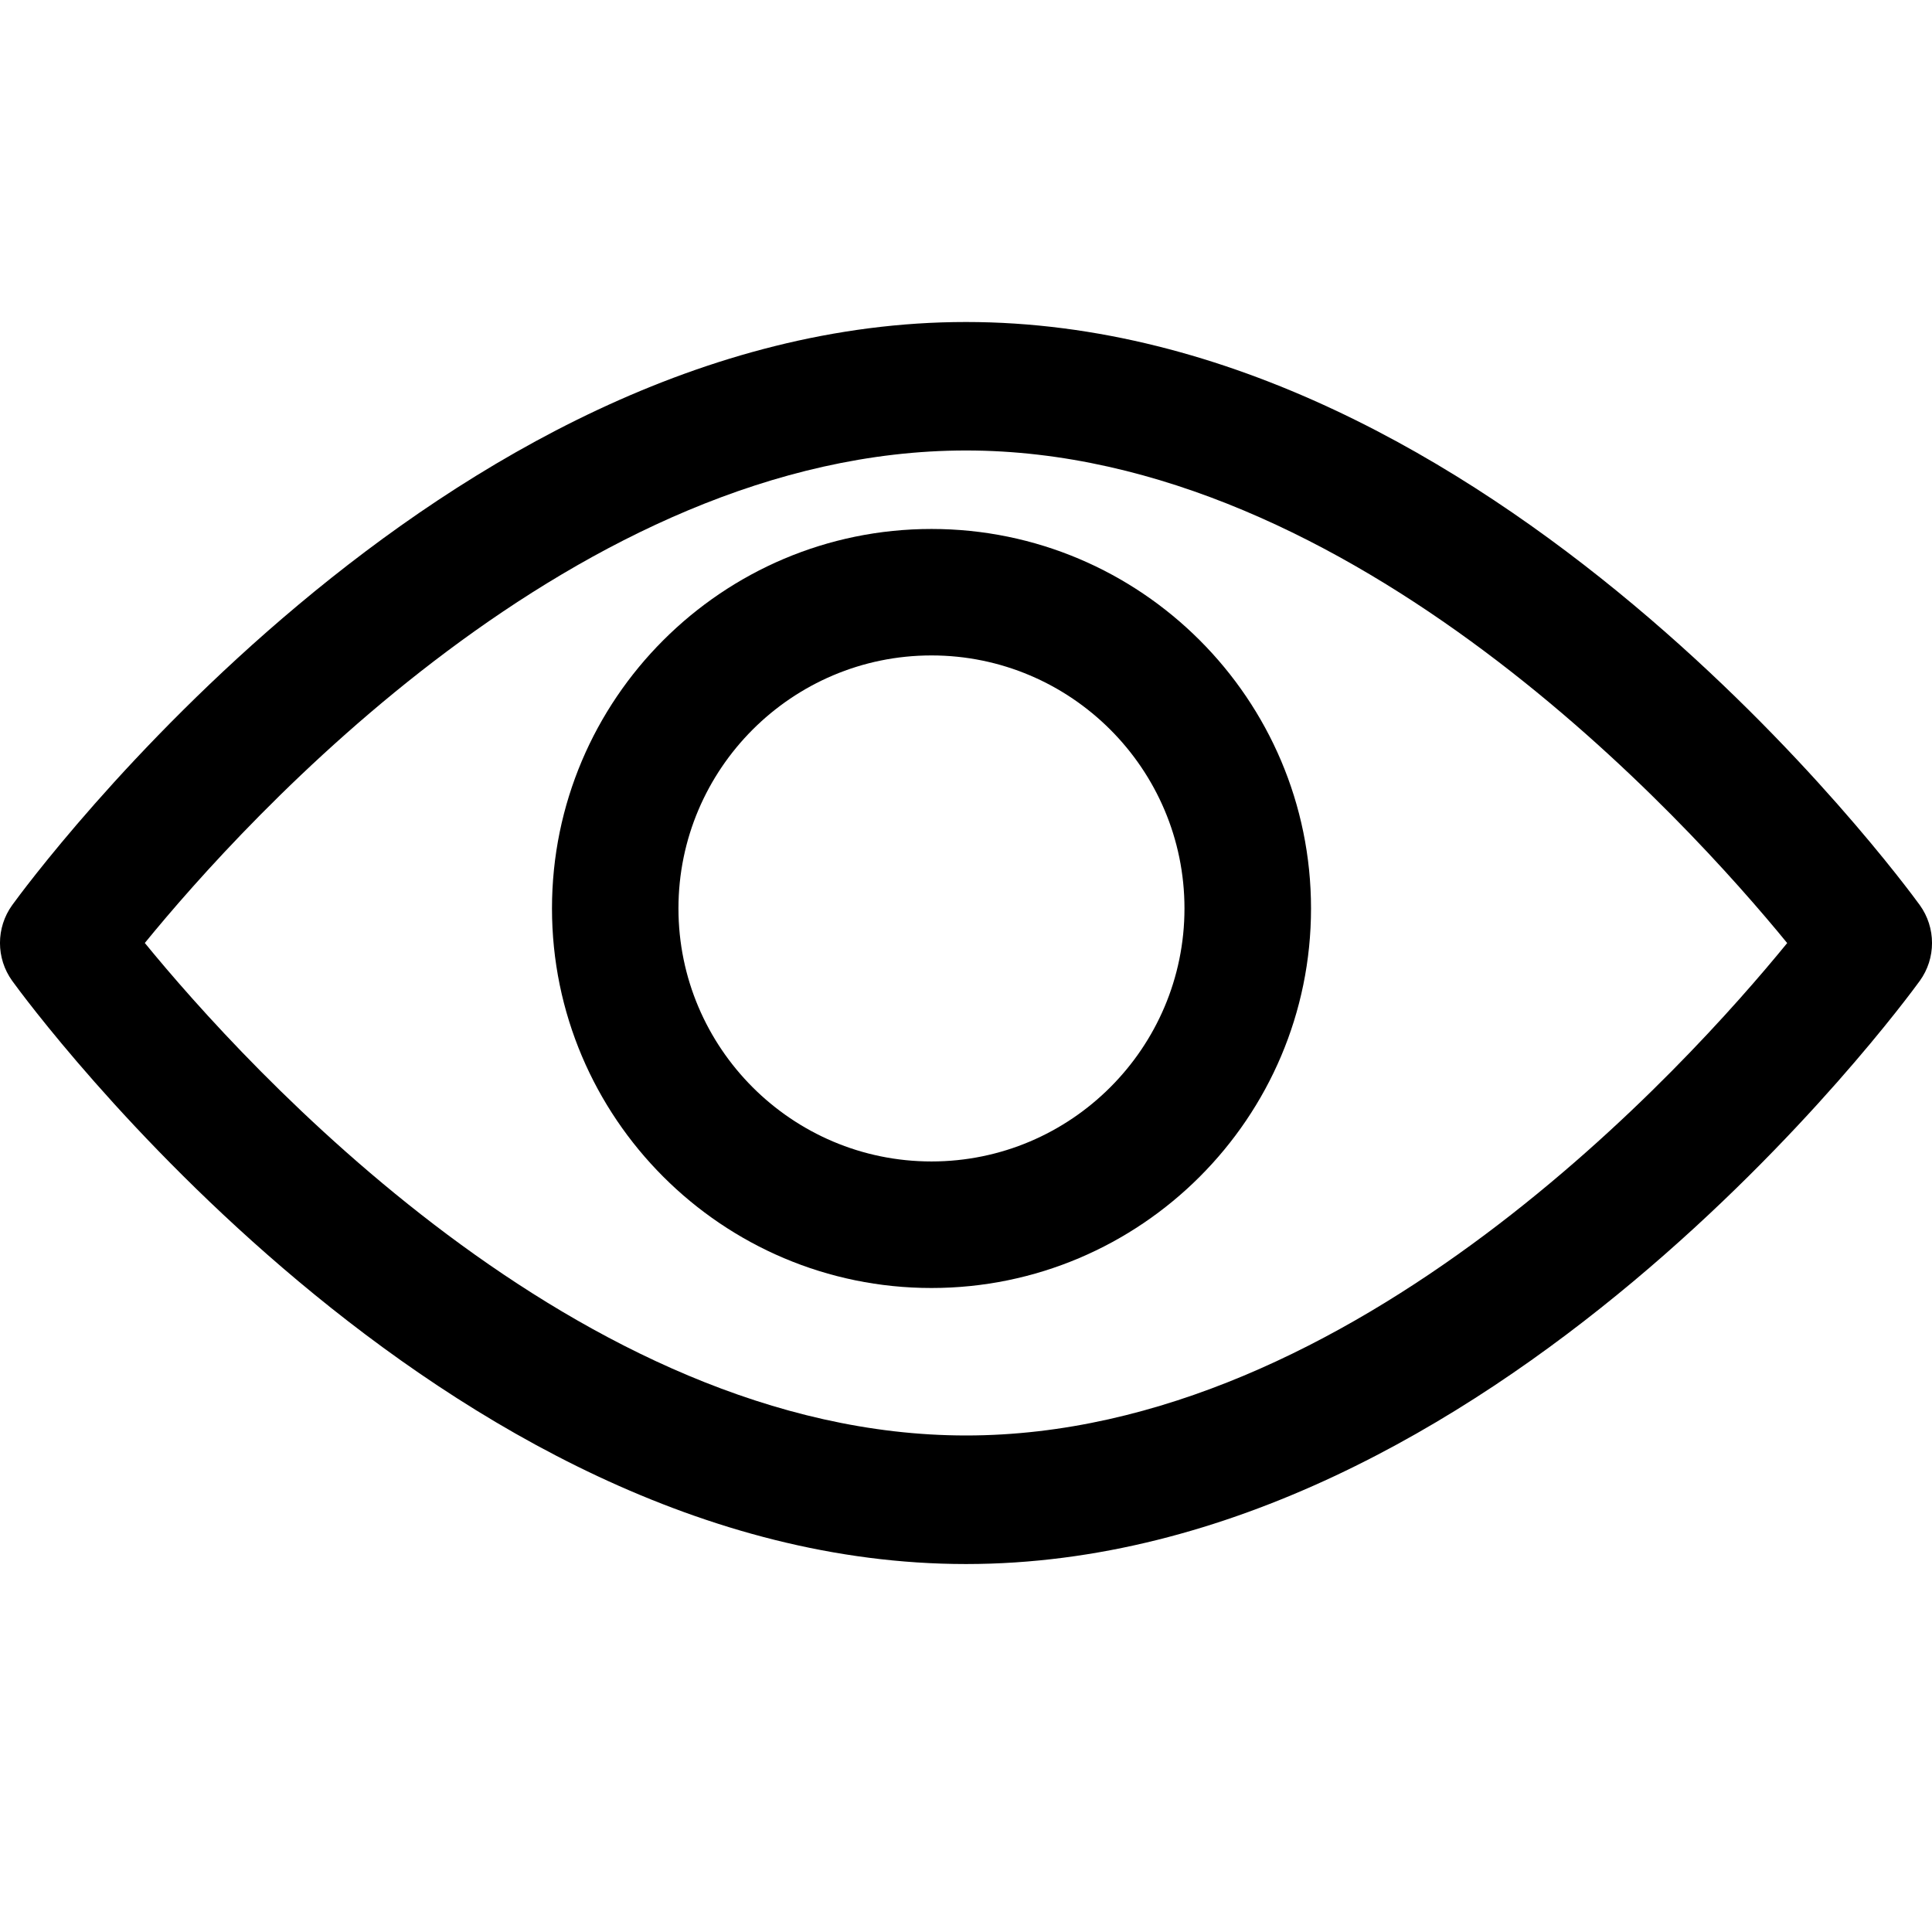
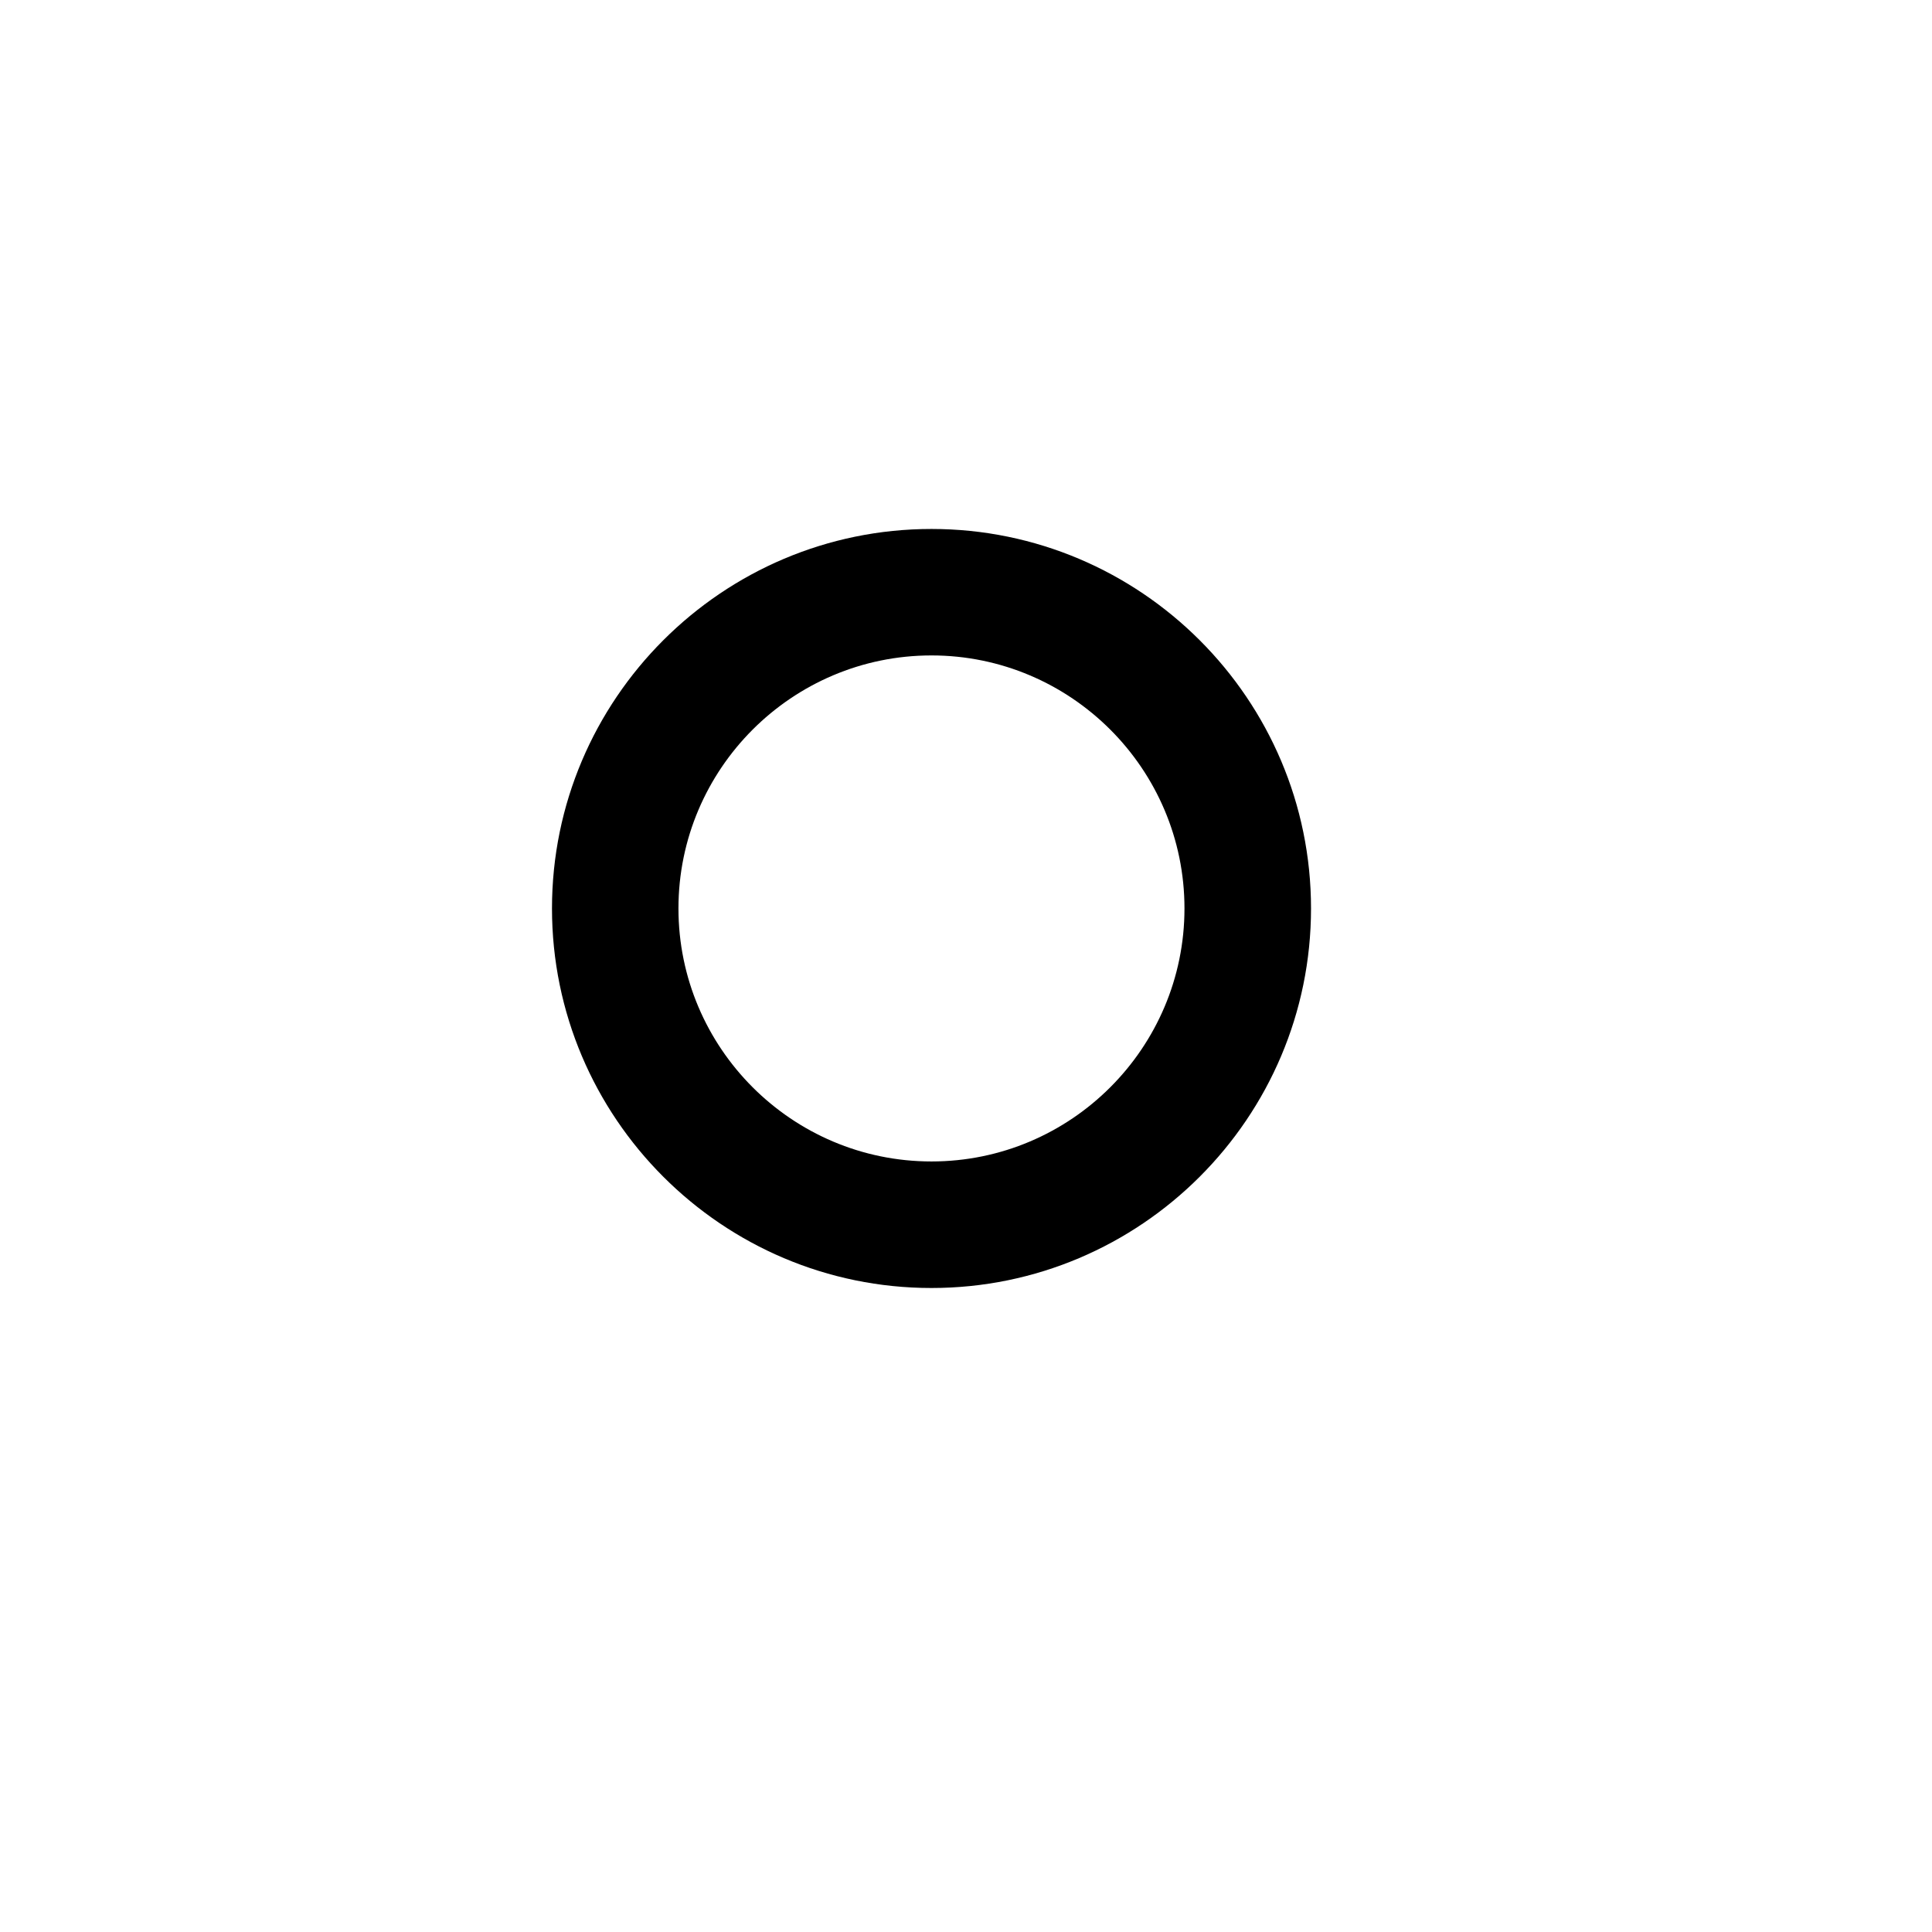
<svg xmlns="http://www.w3.org/2000/svg" width="50px" height="50px" viewBox="0 0 24 16" version="1.1">
  <g id="view">
-     <path d="M23.848 7.243C23.633 6.948 18.524 0 12 0C5.475 0 0.366 6.948 0.152 7.243C-0.051 7.524 -0.051 7.904 0.152 8.185C0.366 8.481 5.475 15.429 12 15.429C18.524 15.429 23.633 8.481 23.848 8.185C24.051 7.905 24.051 7.524 23.848 7.243ZM12 13.832C7.194 13.832 3.031 9.221 1.799 7.714C3.03 6.205 7.184 1.596 12 1.596C16.806 1.596 20.968 6.207 22.201 7.715C20.97 9.224 16.816 13.832 12 13.832Z" id="Shape" fill="#000000" stroke="none" />
    <path d="M4.714 0C2.115 0 0 2.115 0 4.714C0 7.314 2.115 9.429 4.714 9.429C7.314 9.429 9.429 7.314 9.429 4.714C9.429 2.115 7.314 0 4.714 0ZM4.714 7.857C2.981 7.857 1.571 6.447 1.571 4.714C1.571 2.981 2.981 1.571 4.714 1.571C6.447 1.571 7.857 2.981 7.857 4.714C7.857 6.447 6.447 7.857 4.714 7.857Z" transform="translate(6.857 2.571)" id="Shape" fill="#000000" stroke="none" />
  </g>
</svg>